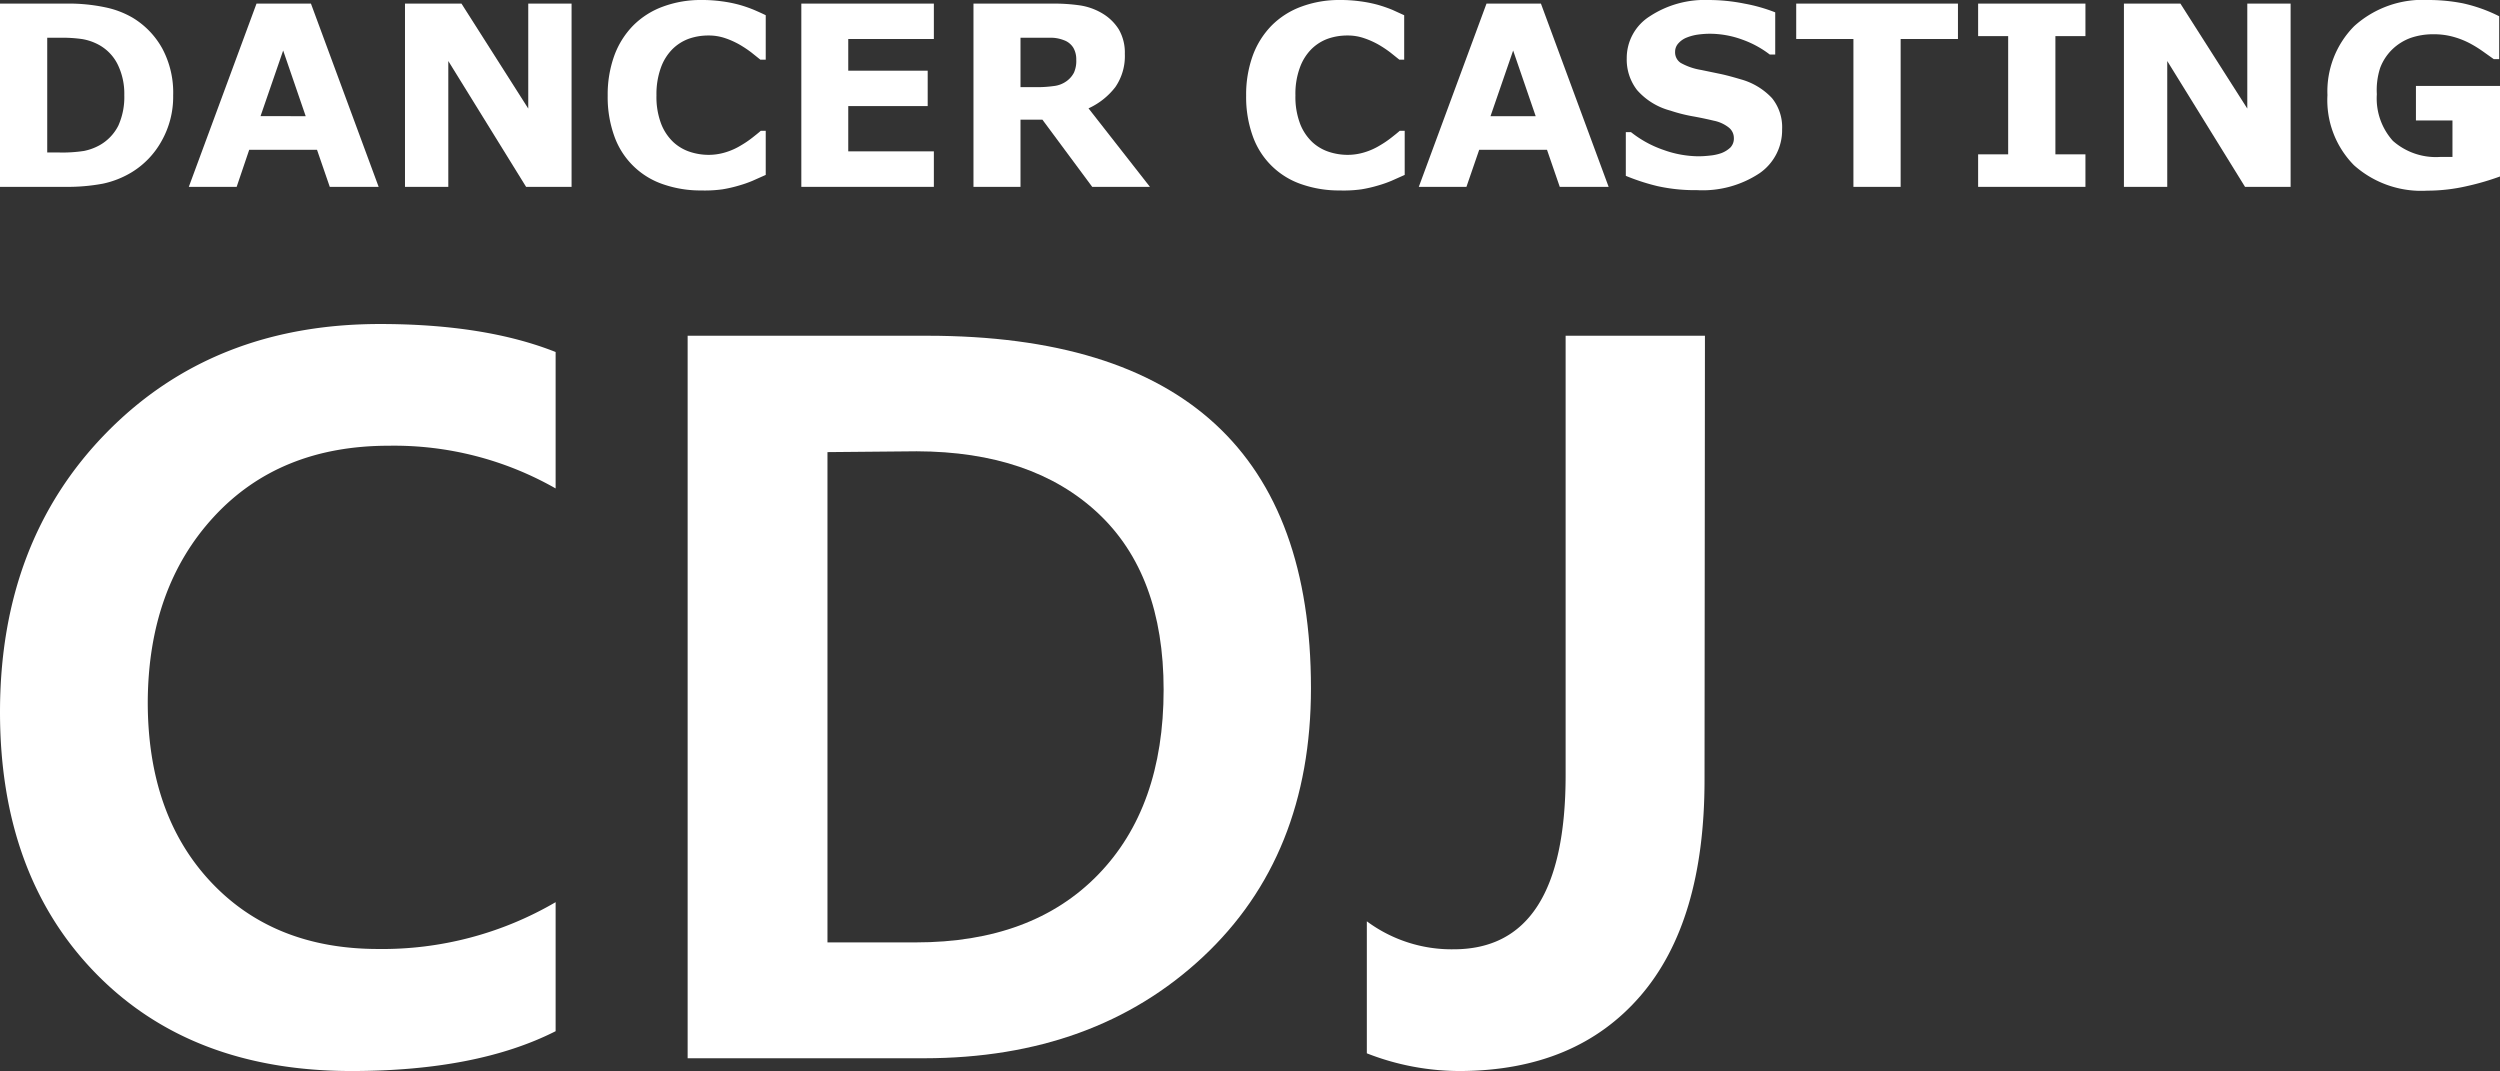
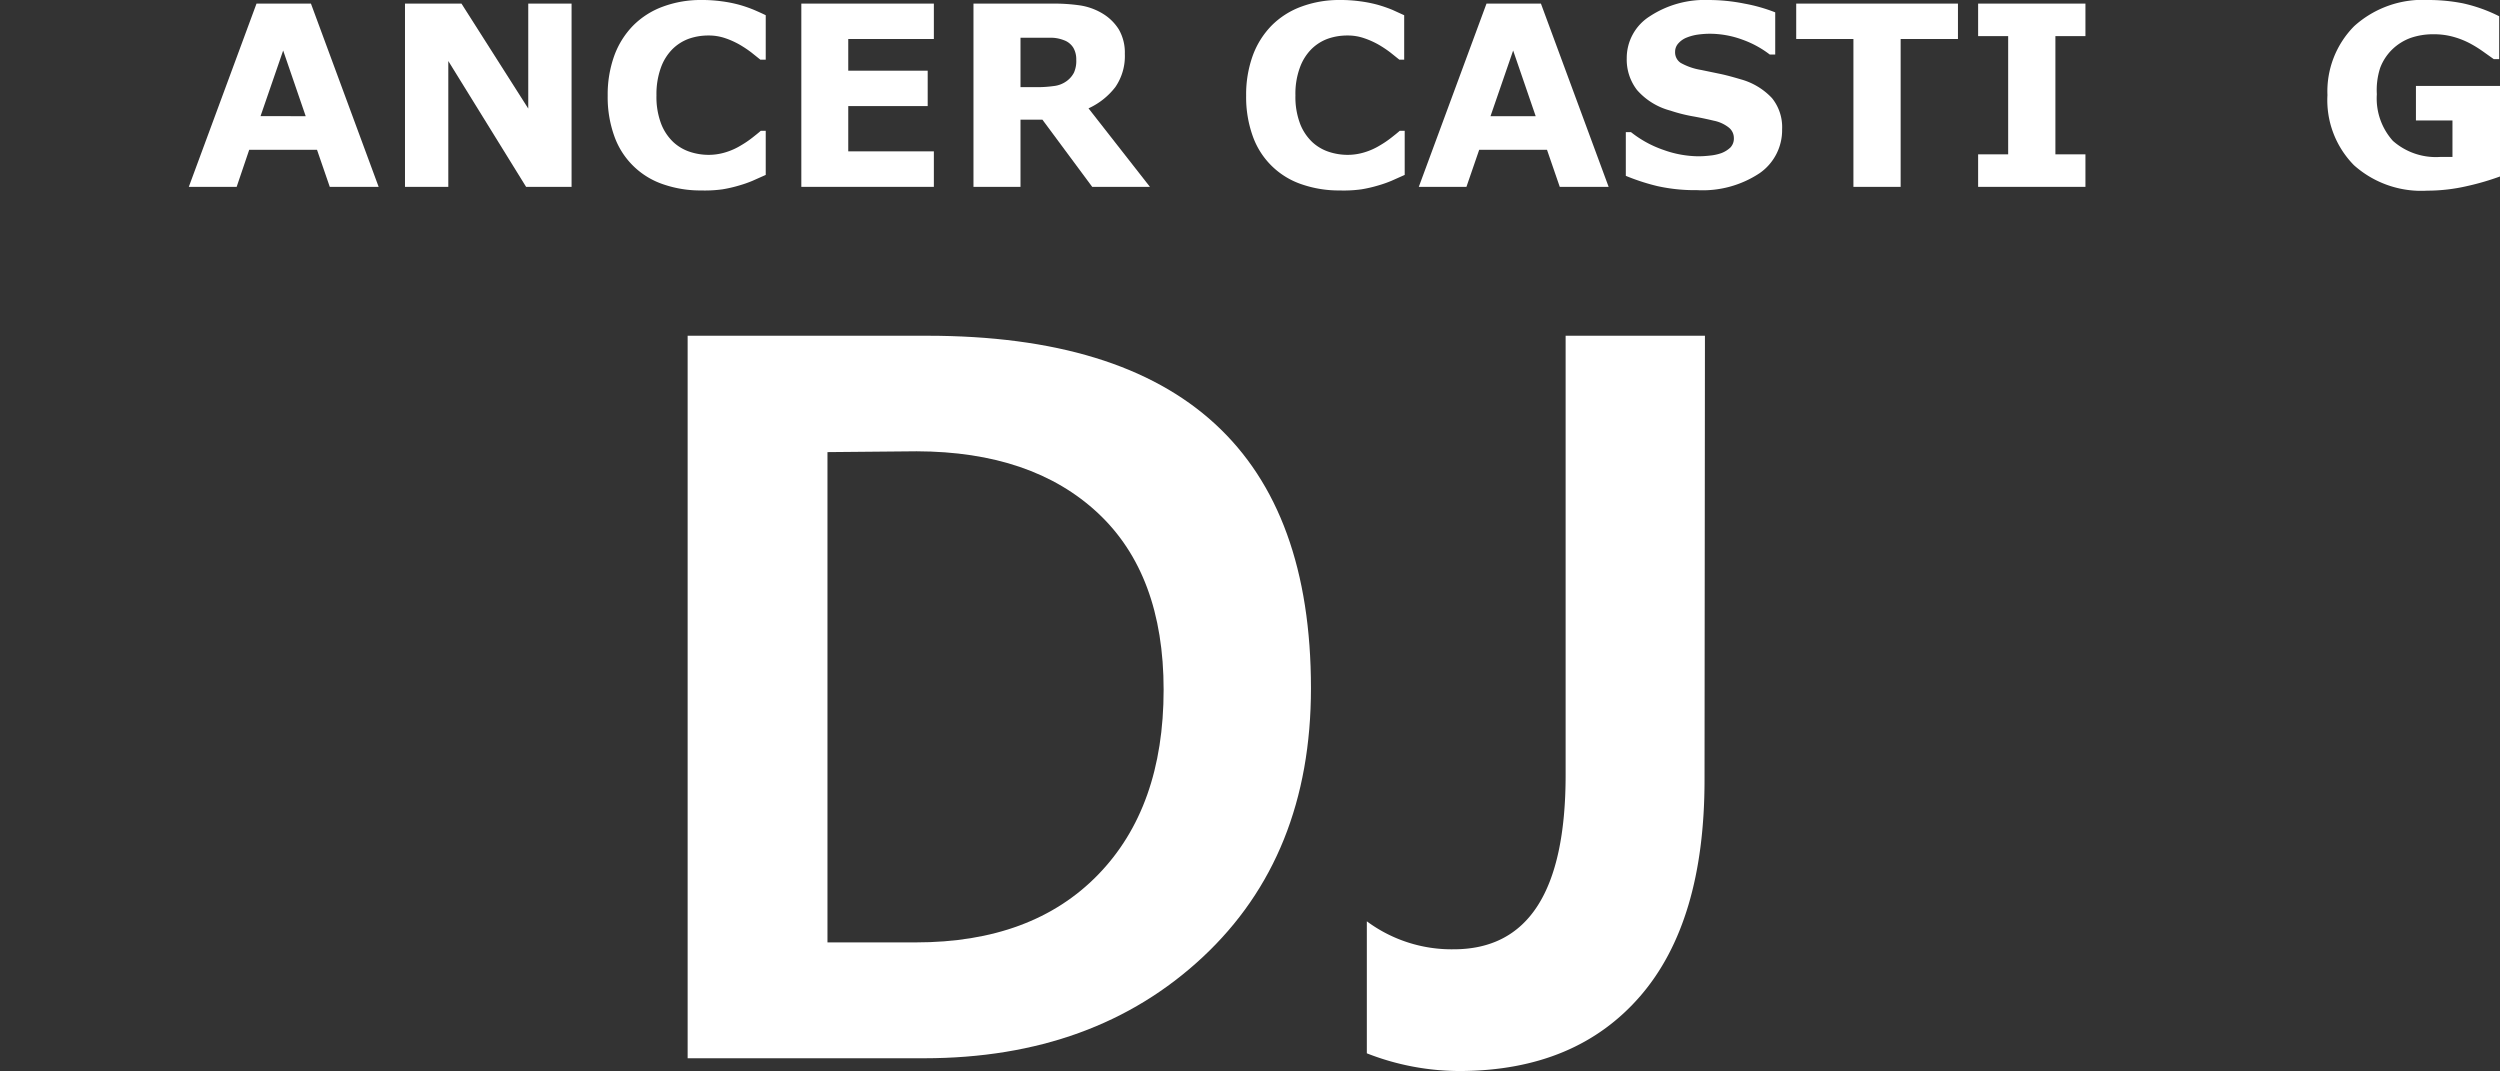
<svg xmlns="http://www.w3.org/2000/svg" viewBox="0 0 242.97 104.09">
  <rect x="0" y="0" width="242.97" height="104.09" fill="#333333" stroke="none" />
  <defs>
    <style>.cls-1{fill:#fff;}</style>
  </defs>
  <g id="レイヤー_2" data-name="レイヤー 2">
    <g id="レイヤー_1-2" data-name="レイヤー 1">
-       <path class="cls-1" d="M16.83,9.27a8.73,8.73,0,0,1-1.14,4.46,8.19,8.19,0,0,1-2.87,3A9,9,0,0,1,10,17.85a18.73,18.73,0,0,1-3.68.31H0V.35H6.46a17.19,17.19,0,0,1,3.76.36,8.83,8.83,0,0,1,2.65,1,8,8,0,0,1,2.9,3A9.06,9.06,0,0,1,16.83,9.27Zm-4.75,0a6.47,6.47,0,0,0-.64-3,4.39,4.39,0,0,0-2-2A5.17,5.17,0,0,0,8,3.8a13.48,13.48,0,0,0-2.22-.13H4.59V14.82H5.75a13.8,13.8,0,0,0,2.41-.15,5.24,5.24,0,0,0,1.49-.54,4.5,4.5,0,0,0,1.85-1.92A6.75,6.75,0,0,0,12.08,9.24Z" />
      <path class="cls-1" d="M36.8,18.16H32.05l-1.24-3.6H24.22L23,18.16H18.35L24.93.35h5.29Zm-7.09-6.87L27.52,4.91l-2.2,6.38Z" />
      <path class="cls-1" d="M55.55,18.16H51.13L43.57,5.93V18.16H39.36V.35h5.49l6.49,10.2V.35h4.21Z" />
      <path class="cls-1" d="M68.15,18.51a11.08,11.08,0,0,1-3.67-.59,7.61,7.61,0,0,1-4.76-4.64,11.24,11.24,0,0,1-.66-4,11.13,11.13,0,0,1,.63-3.84,8.2,8.2,0,0,1,1.84-2.95A7.9,7.9,0,0,1,64.41.65,10.55,10.55,0,0,1,68.16,0a13.86,13.86,0,0,1,2,.13,12.66,12.66,0,0,1,1.67.33,12.85,12.85,0,0,1,1.45.5c.44.19.82.36,1.14.52V5.8h-.52l-.85-.68a10.93,10.93,0,0,0-1.15-.77,8,8,0,0,0-1.42-.64,4.94,4.94,0,0,0-1.64-.26,5.69,5.69,0,0,0-1.85.3,4.4,4.4,0,0,0-1.61,1,4.89,4.89,0,0,0-1.14,1.8,7.56,7.56,0,0,0-.44,2.72,7.34,7.34,0,0,0,.47,2.8,4.87,4.87,0,0,0,1.19,1.76,4.4,4.4,0,0,0,1.63.94,5.83,5.83,0,0,0,1.77.28,5.57,5.57,0,0,0,1.66-.25,6.45,6.45,0,0,0,1.51-.68,9.47,9.47,0,0,0,1.09-.74c.33-.26.61-.48.82-.67h.48V17l-1.28.57a11.3,11.3,0,0,1-1.28.45,13.14,13.14,0,0,1-1.64.38A12.63,12.63,0,0,1,68.15,18.51Z" />
      <path class="cls-1" d="M90.76,18.16H77.88V.35H90.76V3.79H82.44V6.87h7.72v3.44H82.44v4.4h8.32Z" />
      <path class="cls-1" d="M111.76,18.16h-5.61l-4.84-6.53H99.18v6.53H94.61V.35h7.7A17.66,17.66,0,0,1,105,.53a6,6,0,0,1,2.13.77,4.75,4.75,0,0,1,1.6,1.55,4.5,4.5,0,0,1,.59,2.39,5.3,5.3,0,0,1-.92,3.22,6.9,6.9,0,0,1-2.61,2.07ZM104.6,5.8a2.23,2.23,0,0,0-.28-1.15,1.78,1.78,0,0,0-.94-.75,3.5,3.5,0,0,0-1.09-.23c-.41,0-.9,0-1.45,0H99.18v4.8h1.41a11.85,11.85,0,0,0,1.84-.11,2.59,2.59,0,0,0,1.25-.49,2.33,2.33,0,0,0,.7-.82A2.82,2.82,0,0,0,104.6,5.8Z" />
      <path class="cls-1" d="M130.2,18.51a11.08,11.08,0,0,1-3.67-.59,7.61,7.61,0,0,1-4.76-4.64,11.24,11.24,0,0,1-.66-4,11.13,11.13,0,0,1,.63-3.84,8.2,8.2,0,0,1,1.84-2.95A7.9,7.9,0,0,1,126.46.65,10.55,10.55,0,0,1,130.21,0a13.86,13.86,0,0,1,2,.13,12.66,12.66,0,0,1,1.67.33,13.58,13.58,0,0,1,1.45.5l1.14.52V5.8H136l-.85-.68A10.93,10.93,0,0,0,134,4.35a8.07,8.07,0,0,0-1.43-.64,4.84,4.84,0,0,0-1.63-.26,5.69,5.69,0,0,0-1.85.3,4.4,4.4,0,0,0-1.61,1,4.89,4.89,0,0,0-1.14,1.8,7.35,7.35,0,0,0-.44,2.72,7.34,7.34,0,0,0,.47,2.8,4.87,4.87,0,0,0,1.19,1.76,4.4,4.4,0,0,0,1.63.94,5.83,5.83,0,0,0,1.77.28,5.57,5.57,0,0,0,1.66-.25,6.45,6.45,0,0,0,1.51-.68,9.47,9.47,0,0,0,1.09-.74c.33-.26.61-.48.82-.67h.48V17l-1.28.57a11.3,11.3,0,0,1-1.28.45,13.14,13.14,0,0,1-1.64.38A12.63,12.63,0,0,1,130.2,18.51Z" />
      <path class="cls-1" d="M156.34,18.16h-4.75l-1.24-3.6h-6.59l-1.24,3.6h-4.63L144.47.35h5.29Zm-7.09-6.87-2.19-6.38-2.2,6.38Z" />
      <path class="cls-1" d="M173.2,12.56A5.08,5.08,0,0,1,171,16.84a10,10,0,0,1-6.06,1.64,16.79,16.79,0,0,1-3.85-.39,20.58,20.58,0,0,1-3.08-1V12.84h.5a10.62,10.62,0,0,0,3.19,1.74,10.22,10.22,0,0,0,3.39.61,10.37,10.37,0,0,0,1.1-.07,4.63,4.63,0,0,0,1.11-.24,2.68,2.68,0,0,0,.87-.54,1.26,1.26,0,0,0,.34-.95,1.29,1.29,0,0,0-.5-1,3.44,3.44,0,0,0-1.45-.66c-.67-.16-1.38-.31-2.12-.44a15.32,15.32,0,0,1-2.1-.54,6.52,6.52,0,0,1-3.24-2,4.84,4.84,0,0,1-1-3.1,4.79,4.79,0,0,1,2.23-4.06A9.73,9.73,0,0,1,166.05,0a17.71,17.71,0,0,1,3.48.35,16,16,0,0,1,3,.85v4.1H172a9.72,9.72,0,0,0-2.64-1.44,9.23,9.23,0,0,0-3.19-.58,8.74,8.74,0,0,0-1.14.08,4.7,4.7,0,0,0-1.1.29,2.09,2.09,0,0,0-.8.55,1.2,1.2,0,0,0-.33.83,1.23,1.23,0,0,0,.54,1.08,6.06,6.06,0,0,0,2,.69l1.88.39c.61.13,1.25.31,2,.53a6.53,6.53,0,0,1,3,1.82A4.49,4.49,0,0,1,173.2,12.56Z" />
      <path class="cls-1" d="M190.29,3.79h-5.57V18.16h-4.59V3.79h-5.56V.35h15.72Z" />
      <path class="cls-1" d="M202.68,18.16H192.25V15h2.92V3.51h-2.92V.35h10.43V3.51h-2.92V15h2.92Z" />
-       <path class="cls-1" d="M222.62,18.16h-4.43L210.63,5.93V18.16h-4.21V.35h5.49l6.5,10.2V.35h4.21Z" />
      <path class="cls-1" d="M243,17.14a25.05,25.05,0,0,1-3.17.93,17.16,17.16,0,0,1-3.94.46,9.81,9.81,0,0,1-7.11-2.47,9,9,0,0,1-2.58-6.82,9,9,0,0,1,2.6-6.7A9.92,9.92,0,0,1,236,0a17.31,17.31,0,0,1,3.35.32,14.91,14.91,0,0,1,3.54,1.26V5.75h-.52l-1-.71a11.88,11.88,0,0,0-1.24-.78,8,8,0,0,0-1.62-.66,7,7,0,0,0-2-.27,6.65,6.65,0,0,0-2.21.35,5.07,5.07,0,0,0-1.79,1.11,4.93,4.93,0,0,0-1.19,1.82A7,7,0,0,0,231,9.16a6.17,6.17,0,0,0,1.56,4.53,6.31,6.31,0,0,0,4.63,1.56h.58l.58,0V11.71h-3.55V8.35H243Z" />
-       <path class="cls-1" d="M54,100.22q-7.64,3.87-19.85,3.87-15.6,0-24.87-9.52T0,69.22Q0,52.61,10.35,42.05T36.92,31.49q10.21,0,17.08,2.72V47.47a31.71,31.71,0,0,0-16.22-4.15q-10.63,0-17,6.91t-6.42,18q0,10.93,6.11,17.46t16.26,6.54A33.36,33.36,0,0,0,54,87.68Z" />
      <path class="cls-1" d="M66.83,102.85V32.63H90.11q37.29,0,37.3,34.25,0,16.32-10.52,26.14t-27.07,9.83ZM80.42,43.94V91.59H89q11.31,0,17.7-6.56t6.39-18q0-11.2-6.39-17.17t-17.61-6Z" />
      <path class="cls-1" d="M165.66,75.8q0,13.78-6.24,21T142,104.09a24.73,24.73,0,0,1-9.16-1.72V89.54a13.83,13.83,0,0,0,8.44,2.72q10.88,0,10.88-16.94V32.63h13.54Z" />
    </g>
  </g>
</svg>